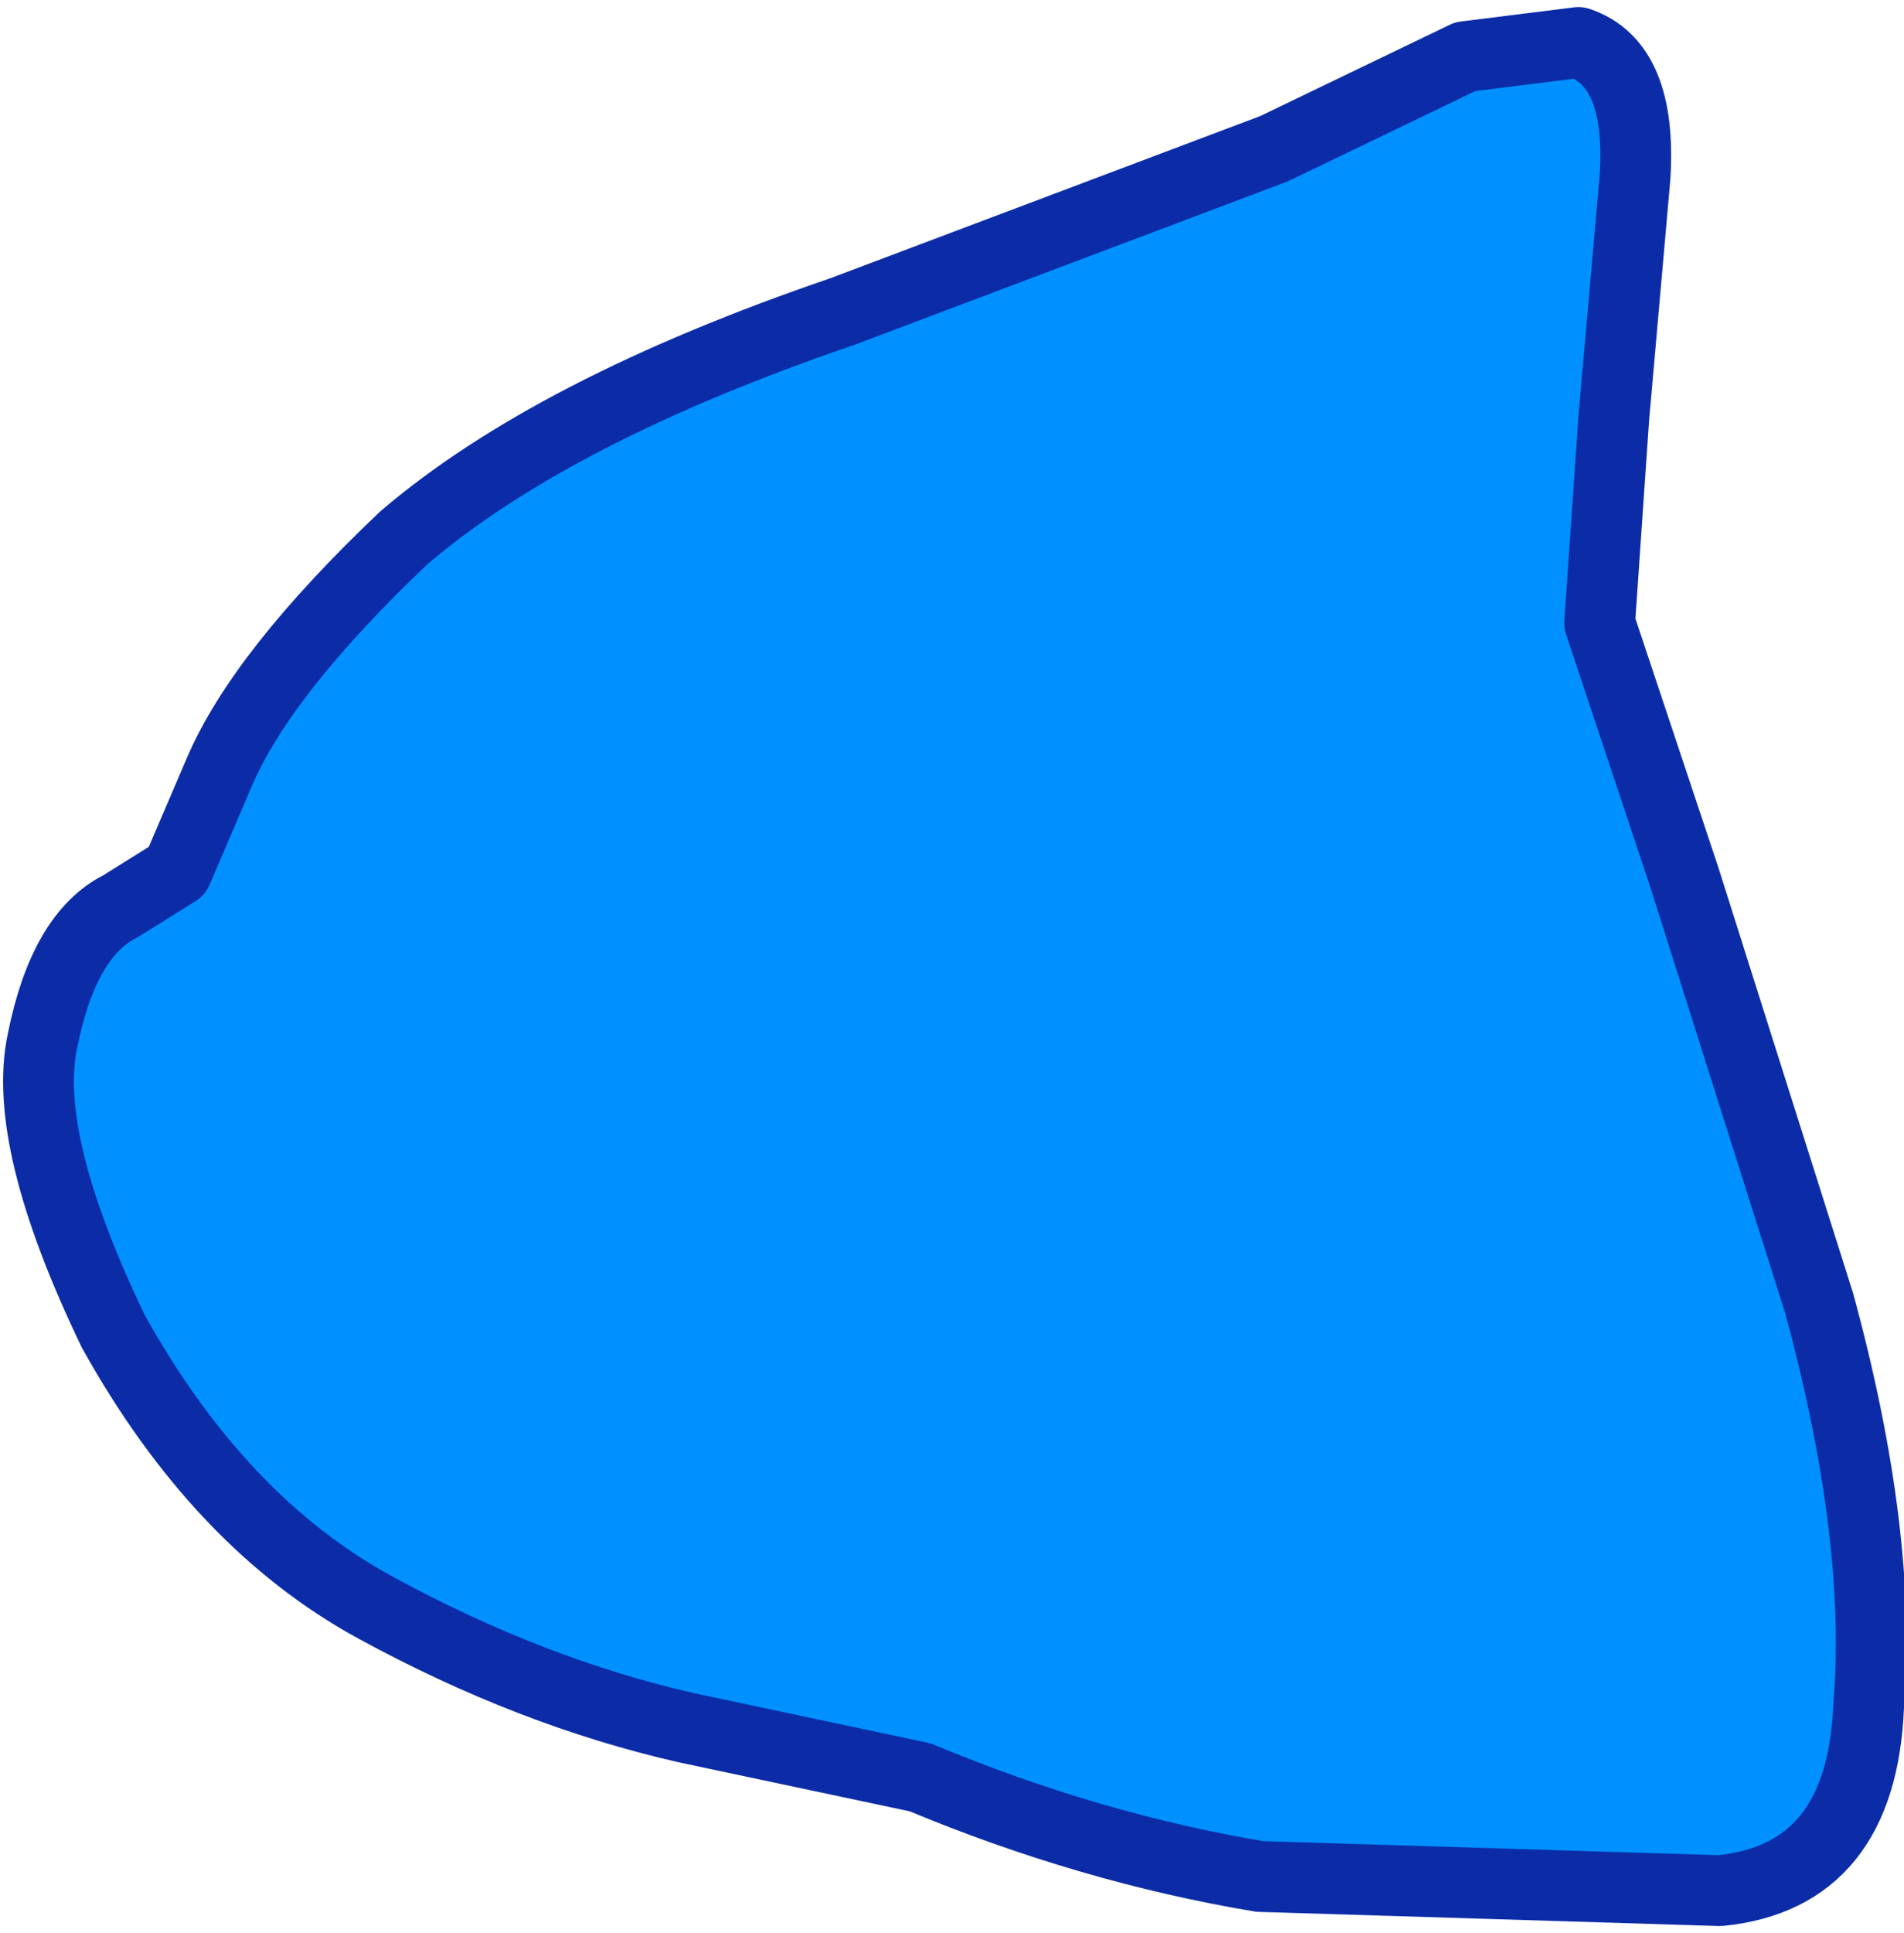
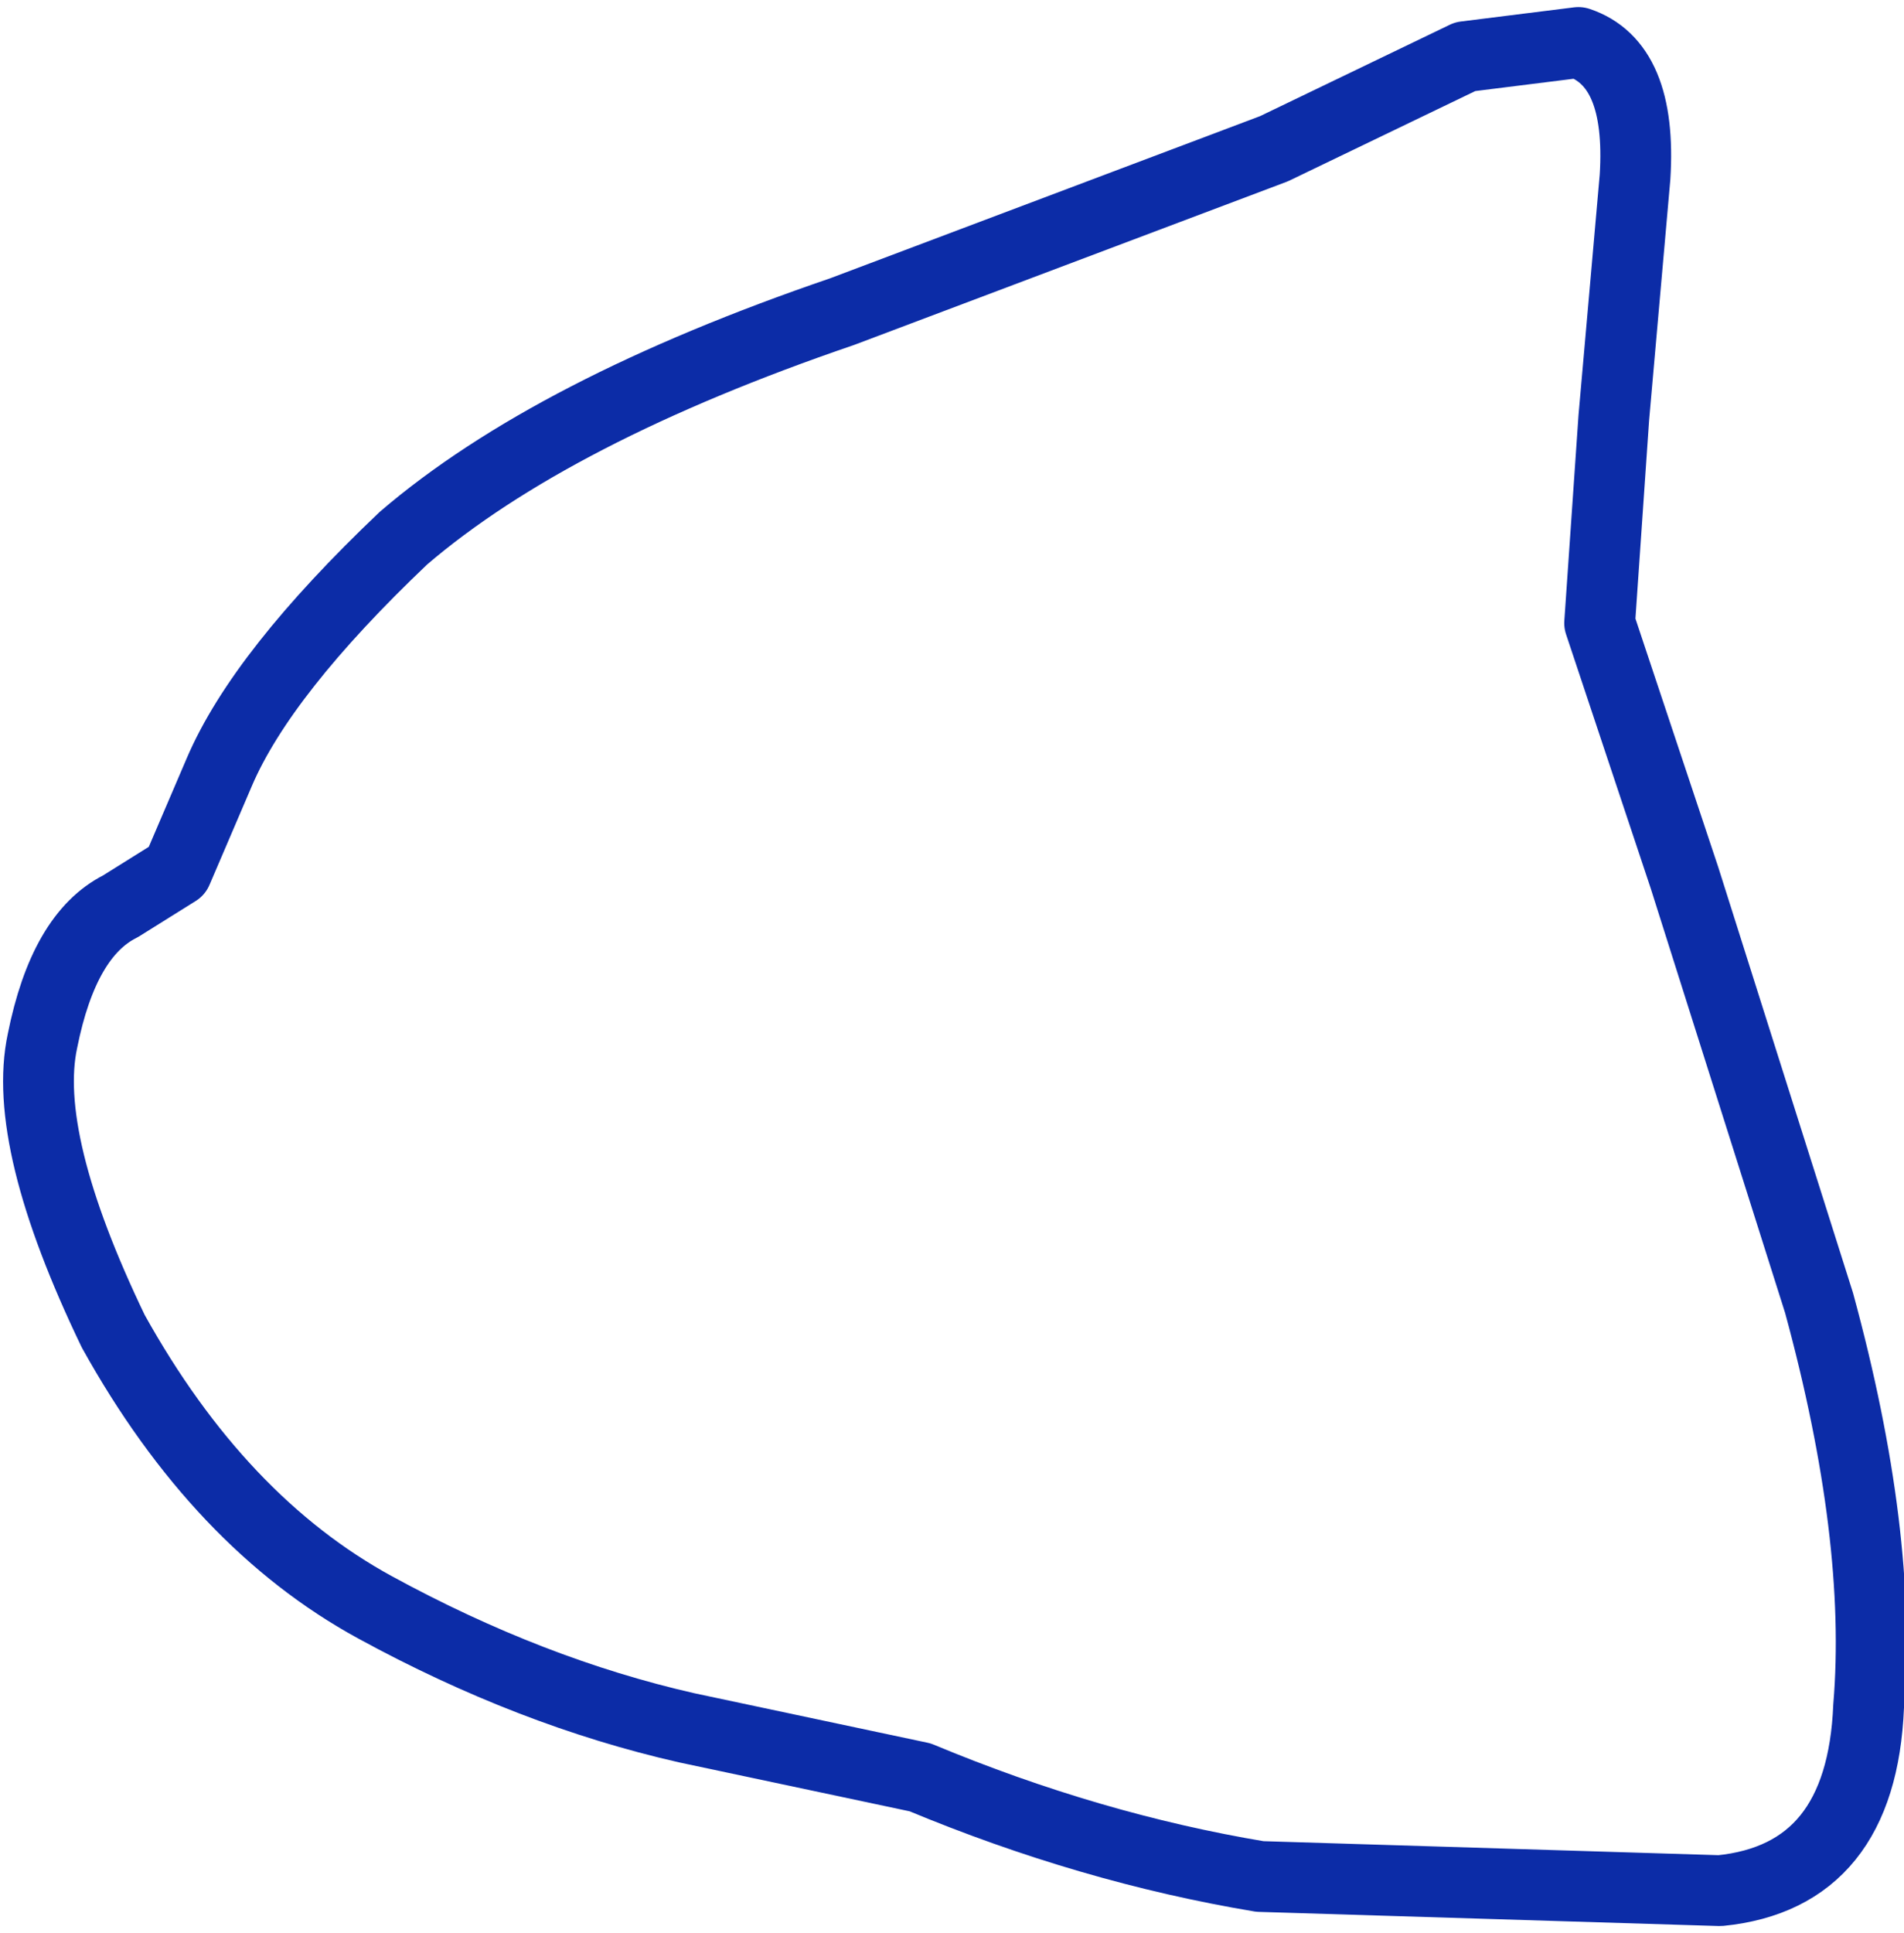
<svg xmlns="http://www.w3.org/2000/svg" height="13.65px" width="13.45px">
  <g transform="matrix(1.0, 0.0, 0.0, 1.0, -15.25, 38.85)">
-     <path d="M28.45 -26.8 Q28.4 -25.6 27.4 -25.5 L24.15 -25.6 Q22.95 -25.8 21.75 -26.3 L20.1 -26.65 Q19.0 -26.9 17.9 -27.5 16.8 -28.1 16.05 -29.45 15.4 -30.8 15.55 -31.5 15.7 -32.25 16.1 -32.45 L16.5 -32.7 16.8 -33.4 Q17.1 -34.1 18.1 -35.05 19.15 -35.95 21.2 -36.65 L24.25 -37.8 25.6 -38.45 26.4 -38.55 Q26.85 -38.4 26.8 -37.6 L26.65 -35.9 26.55 -34.45 27.15 -32.65 28.1 -29.65 Q28.55 -28.0 28.45 -26.8" fill="#0090ff" fill-rule="evenodd" stroke="none" />
    <path d="M28.45 -26.8 Q28.4 -25.6 27.4 -25.5 L24.15 -25.6 Q22.95 -25.8 21.75 -26.3 L20.1 -26.65 Q19.0 -26.9 17.9 -27.5 16.8 -28.1 16.05 -29.45 15.4 -30.8 15.55 -31.5 15.7 -32.25 16.1 -32.45 L16.5 -32.7 16.8 -33.4 Q17.1 -34.1 18.1 -35.05 19.15 -35.95 21.2 -36.65 L24.25 -37.8 25.6 -38.45 26.4 -38.55 Q26.85 -38.4 26.8 -37.6 L26.65 -35.9 26.55 -34.45 27.15 -32.65 28.1 -29.65 Q28.55 -28.0 28.45 -26.8 Z" fill="none" stroke="#0c2ca7" stroke-linecap="round" stroke-linejoin="round" stroke-width="0.5" />
  </g>
</svg>